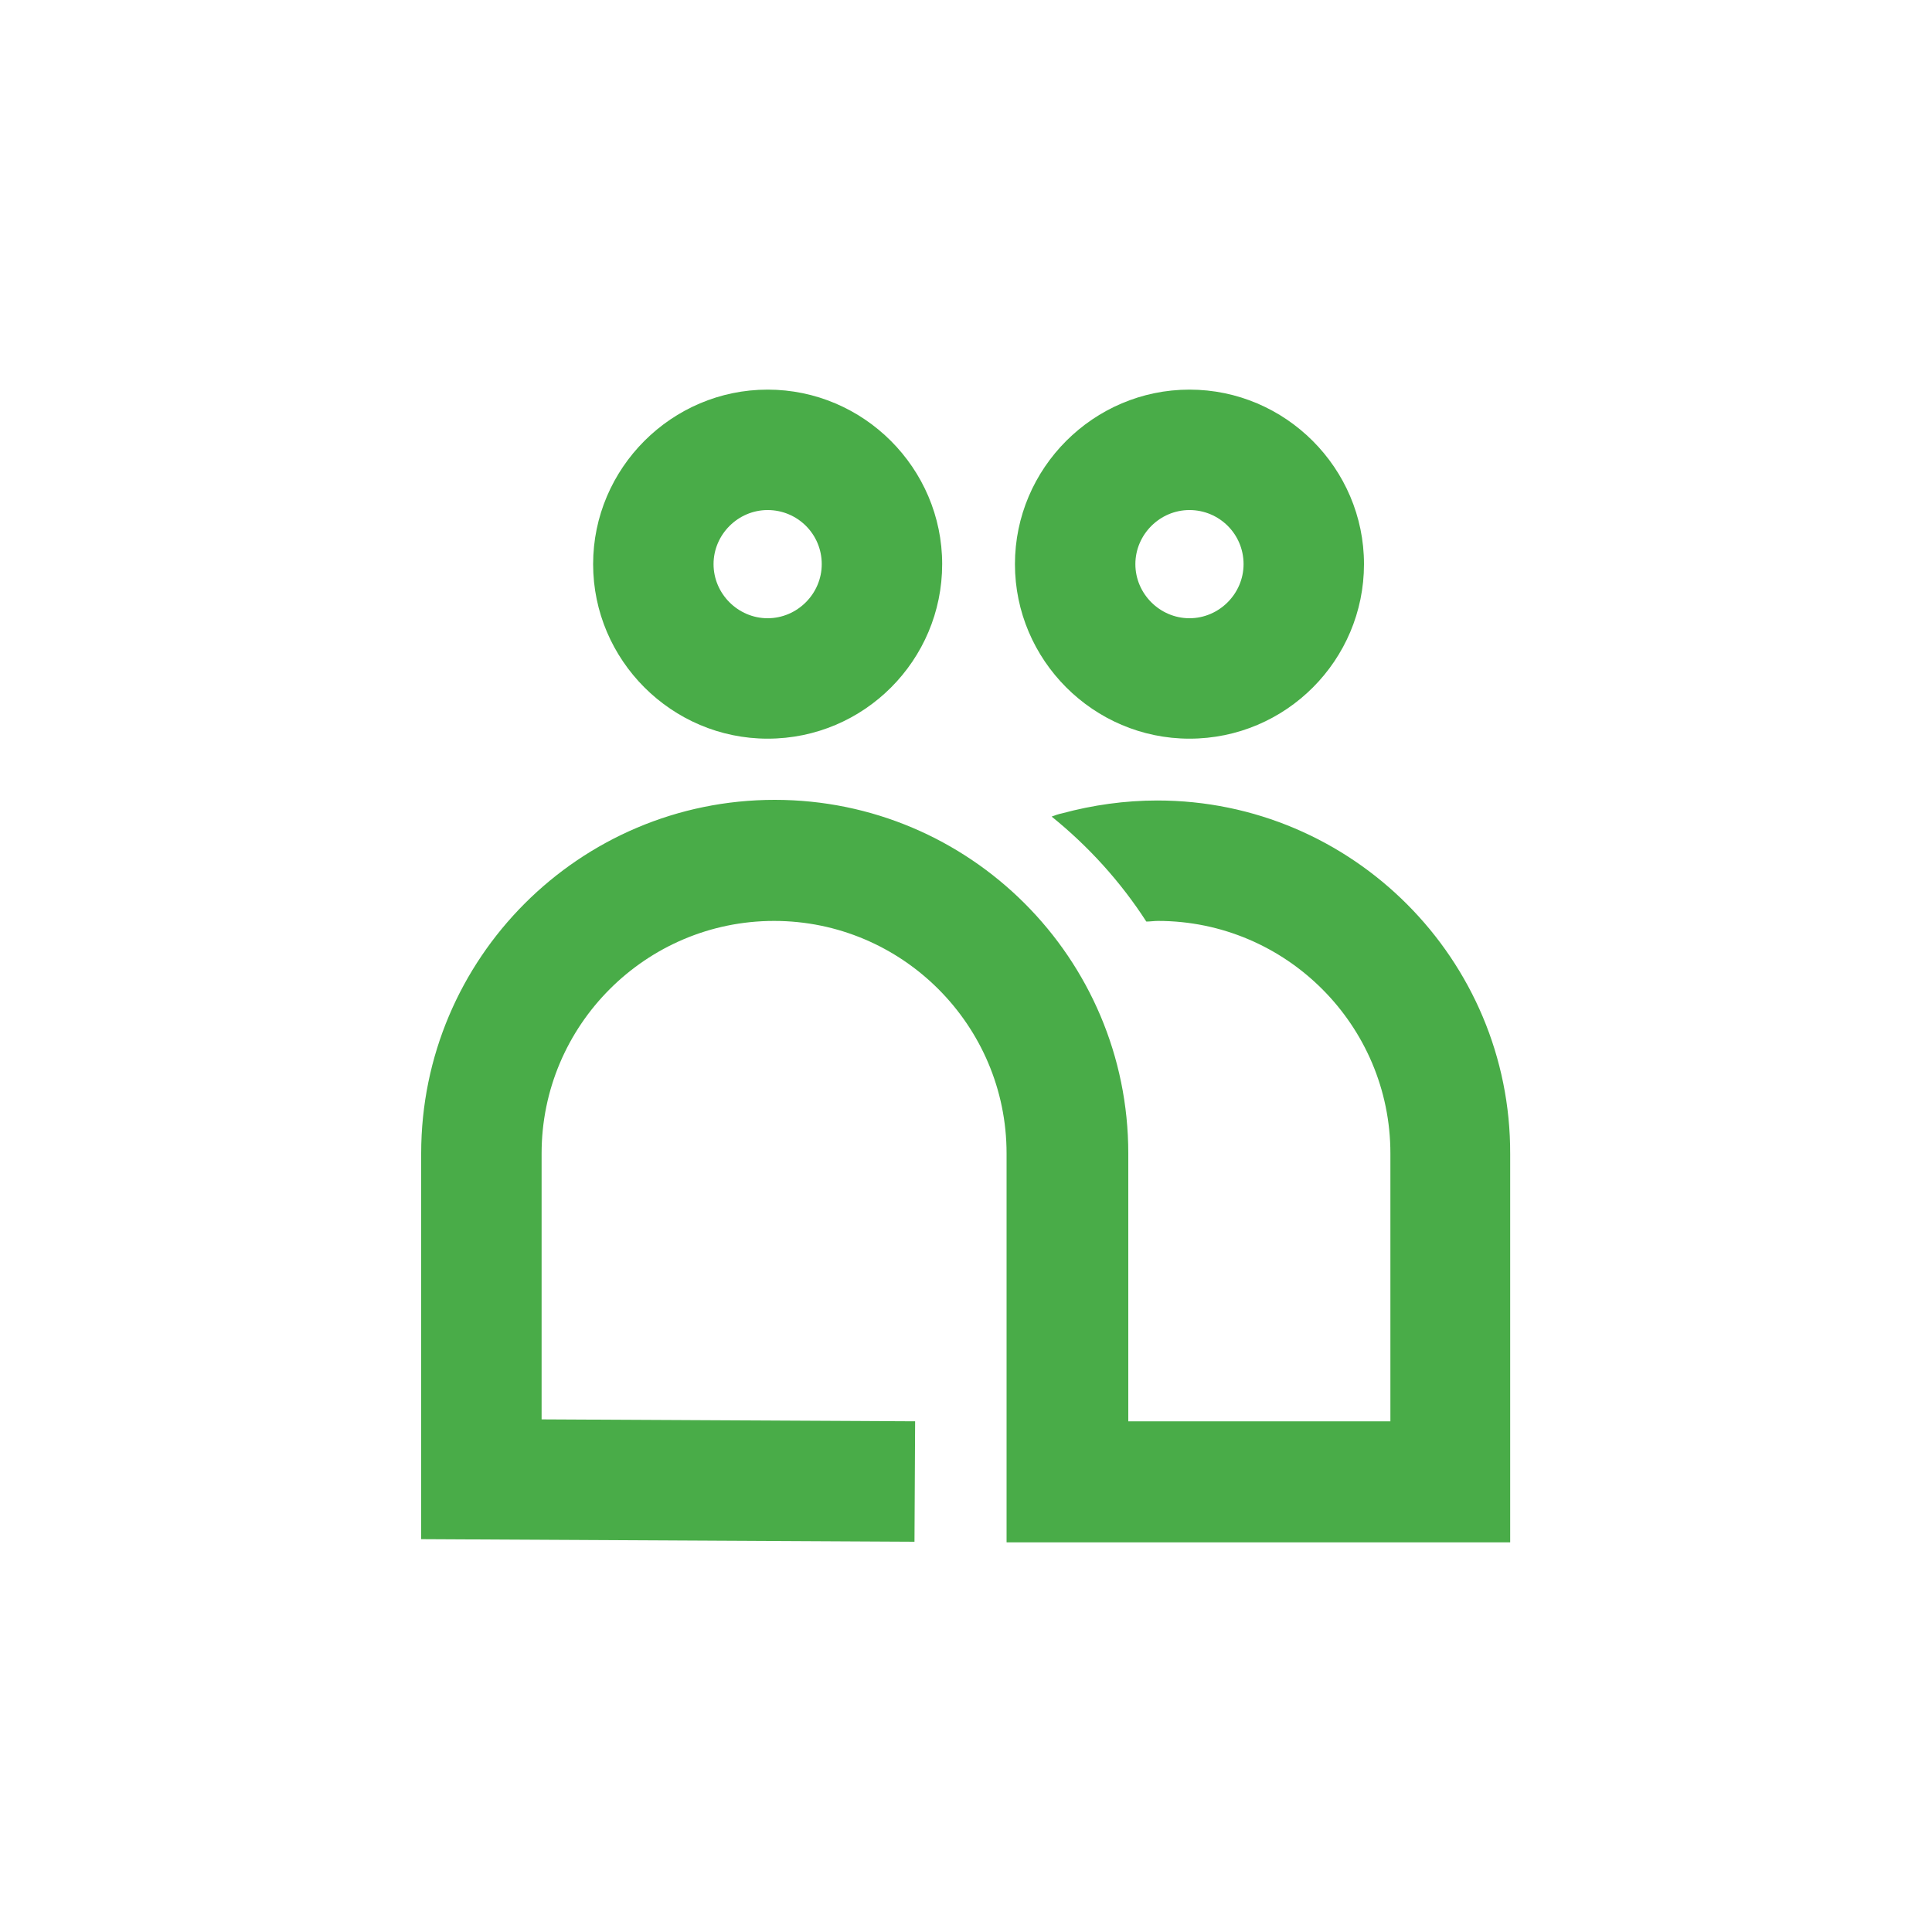
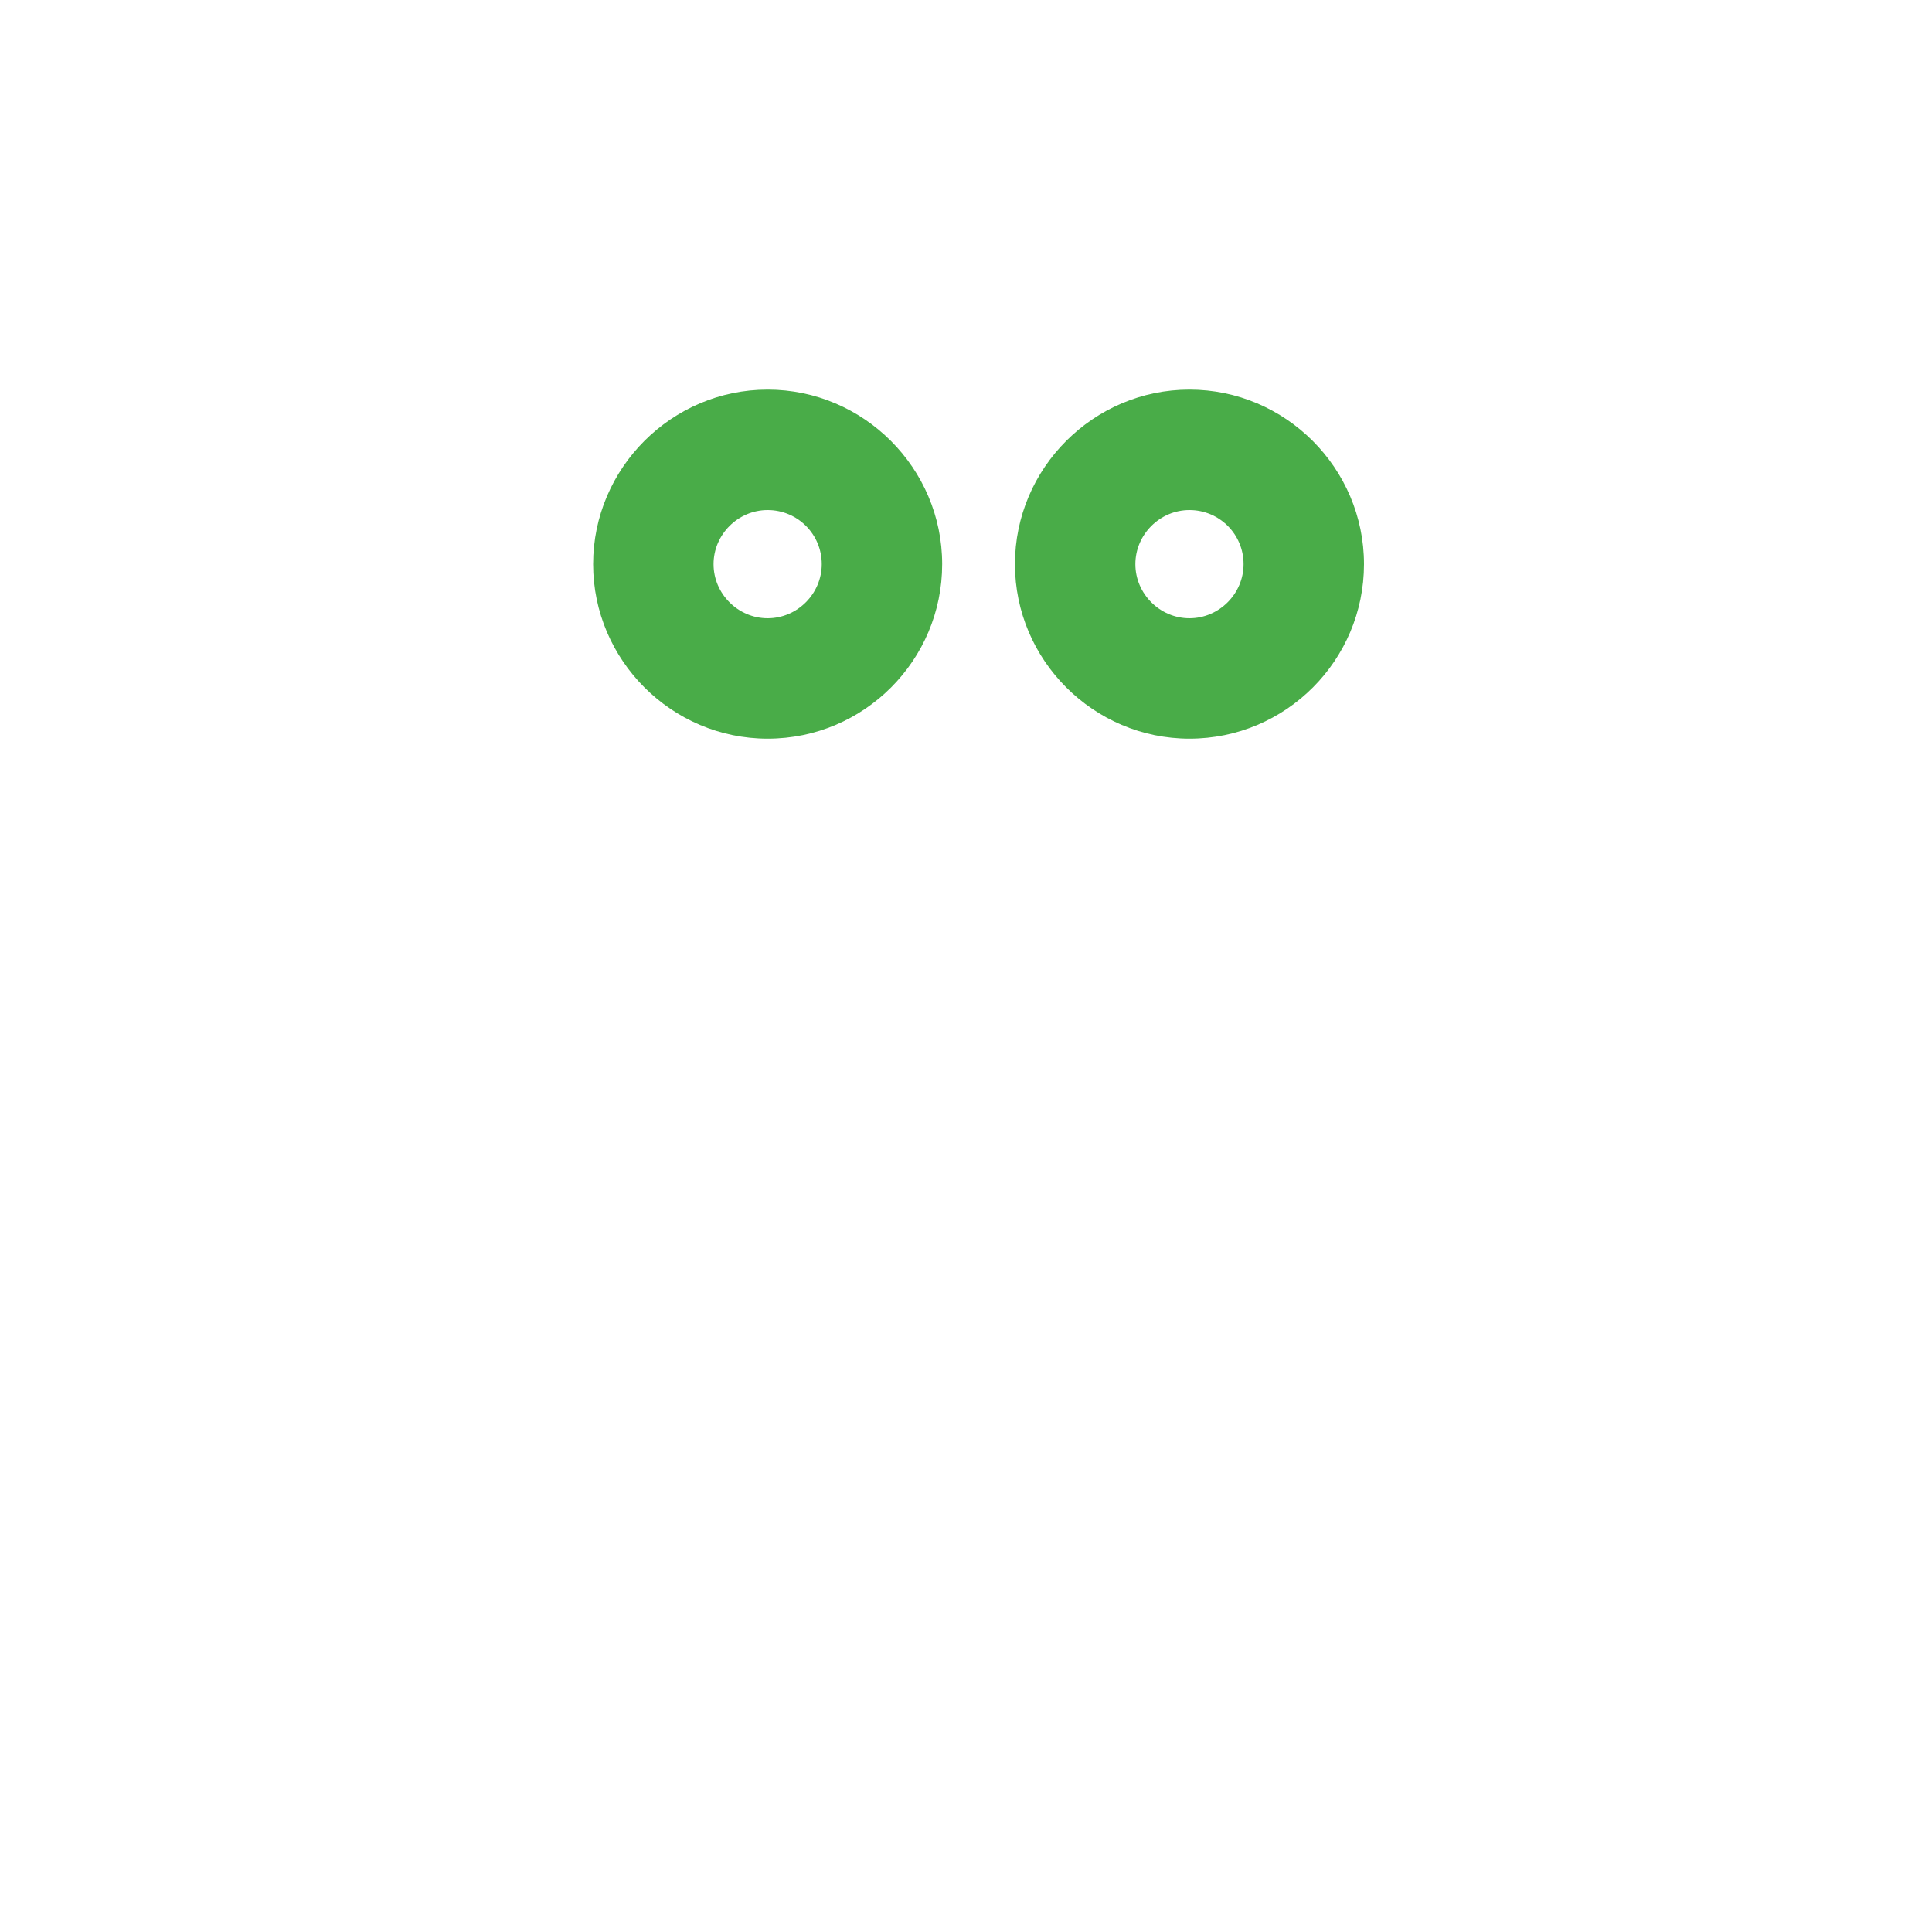
<svg xmlns="http://www.w3.org/2000/svg" version="1.1" id="Layer_1" x="0px" y="0px" viewBox="-285.4 247.5 300 300" style="enable-background:new -285.4 247.5 300 300;" xml:space="preserve">
  <style type="text/css">

	.st0{fill:#49AC48;}

</style>
  <g>
    <g>
      <path class="st0" d="M-166.2,362.2c-14.9,0-27.1-12.2-27.1-27.1s12.2-27.1,27.1-27.1s27.1,12.2,27.1,27.1     S-151.2,362.2-166.2,362.2z M-166.2,326.7c-4.6,0-8.4,3.8-8.4,8.4c0,4.6,3.8,8.4,8.4,8.4c4.6,0,8.4-3.8,8.4-8.4     C-157.8,330.4-161.6,326.7-166.2,326.7z" />
    </g>
    <g>
-       <path class="st0" d="M-100.7,362.2c-14.9,0-27.1-12.2-27.1-27.1s12.2-27.1,27.1-27.1c14.9,0,27.1,12.2,27.1,27.1     S-85.7,362.2-100.7,362.2z M-100.7,326.7c-4.6,0-8.4,3.8-8.4,8.4c0,4.6,3.8,8.4,8.4,8.4c4.6,0,8.4-3.8,8.4-8.4     C-92.3,330.4-96.1,326.7-100.7,326.7z" />
+       <path class="st0" d="M-100.7,362.2c-14.9,0-27.1-12.2-27.1-27.1s12.2-27.1,27.1-27.1c14.9,0,27.1,12.2,27.1,27.1     S-85.7,362.2-100.7,362.2z M-100.7,326.7c-4.6,0-8.4,3.8-8.4,8.4c0,4.6,3.8,8.4,8.4,8.4c4.6,0,8.4-3.8,8.4-8.4     C-92.3,330.4-96.1,326.7-100.7,326.7" />
    </g>
    <g>
-       <path class="st0" d="M-105.7,371.8c-5,0-10,0.7-14.8,2c-0.5,0.1-1.1,0.3-1.6,0.5c5.7,4.6,10.7,10.1,14.7,16.3     c0.6,0,1.2-0.1,1.8-0.1c19.9,0,36.1,16.2,36.1,36.1v41.6h-40.7v-41.6c0-30.3-24.6-54.9-54.9-54.9c-30.3,0-54.9,24.6-54.9,54.9     v59.9l76.6,0.4l0.1-18.7l-58-0.3v-41.3c0-19.9,16.2-36.1,36.1-36.1s36.1,16.2,36.1,36.1V487h78.2l0-60.3     C-50.8,396.5-75.4,371.8-105.7,371.8z" />
-     </g>
+       </g>
  </g>
</svg>